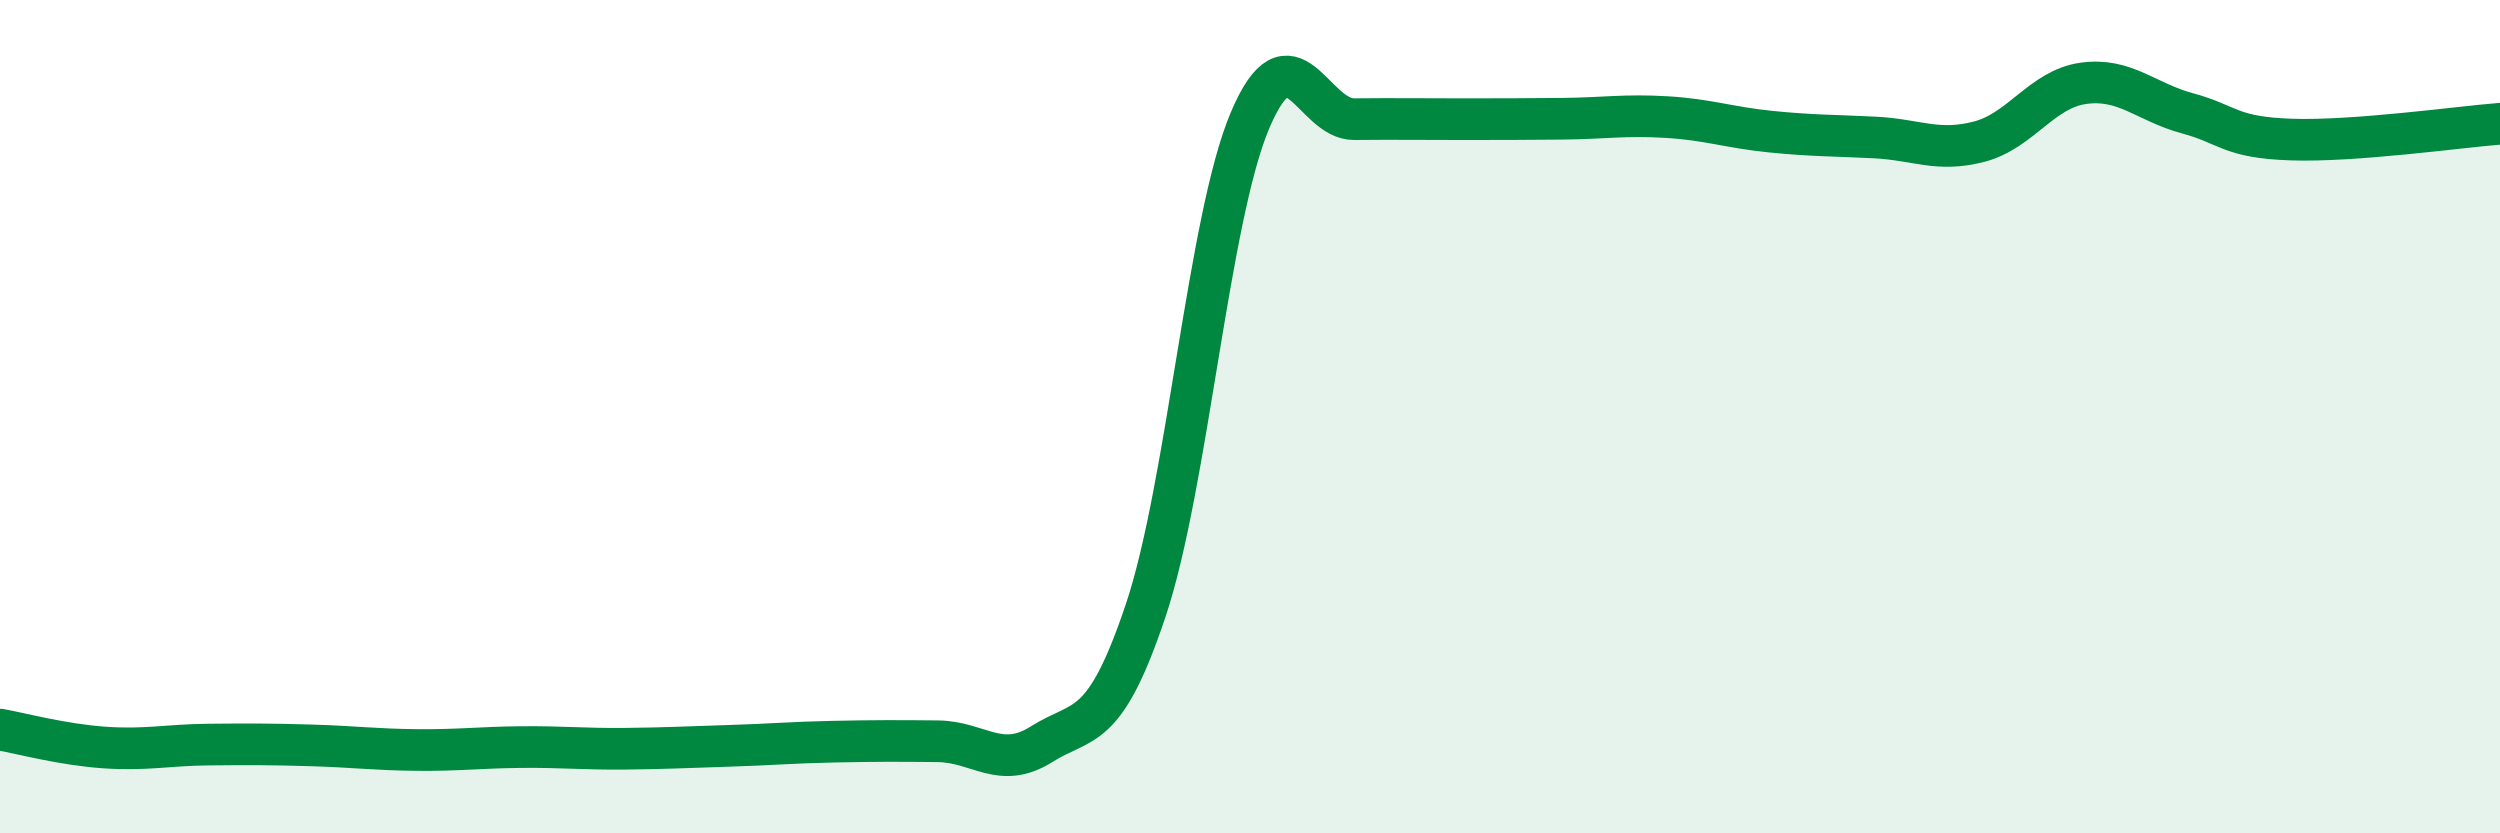
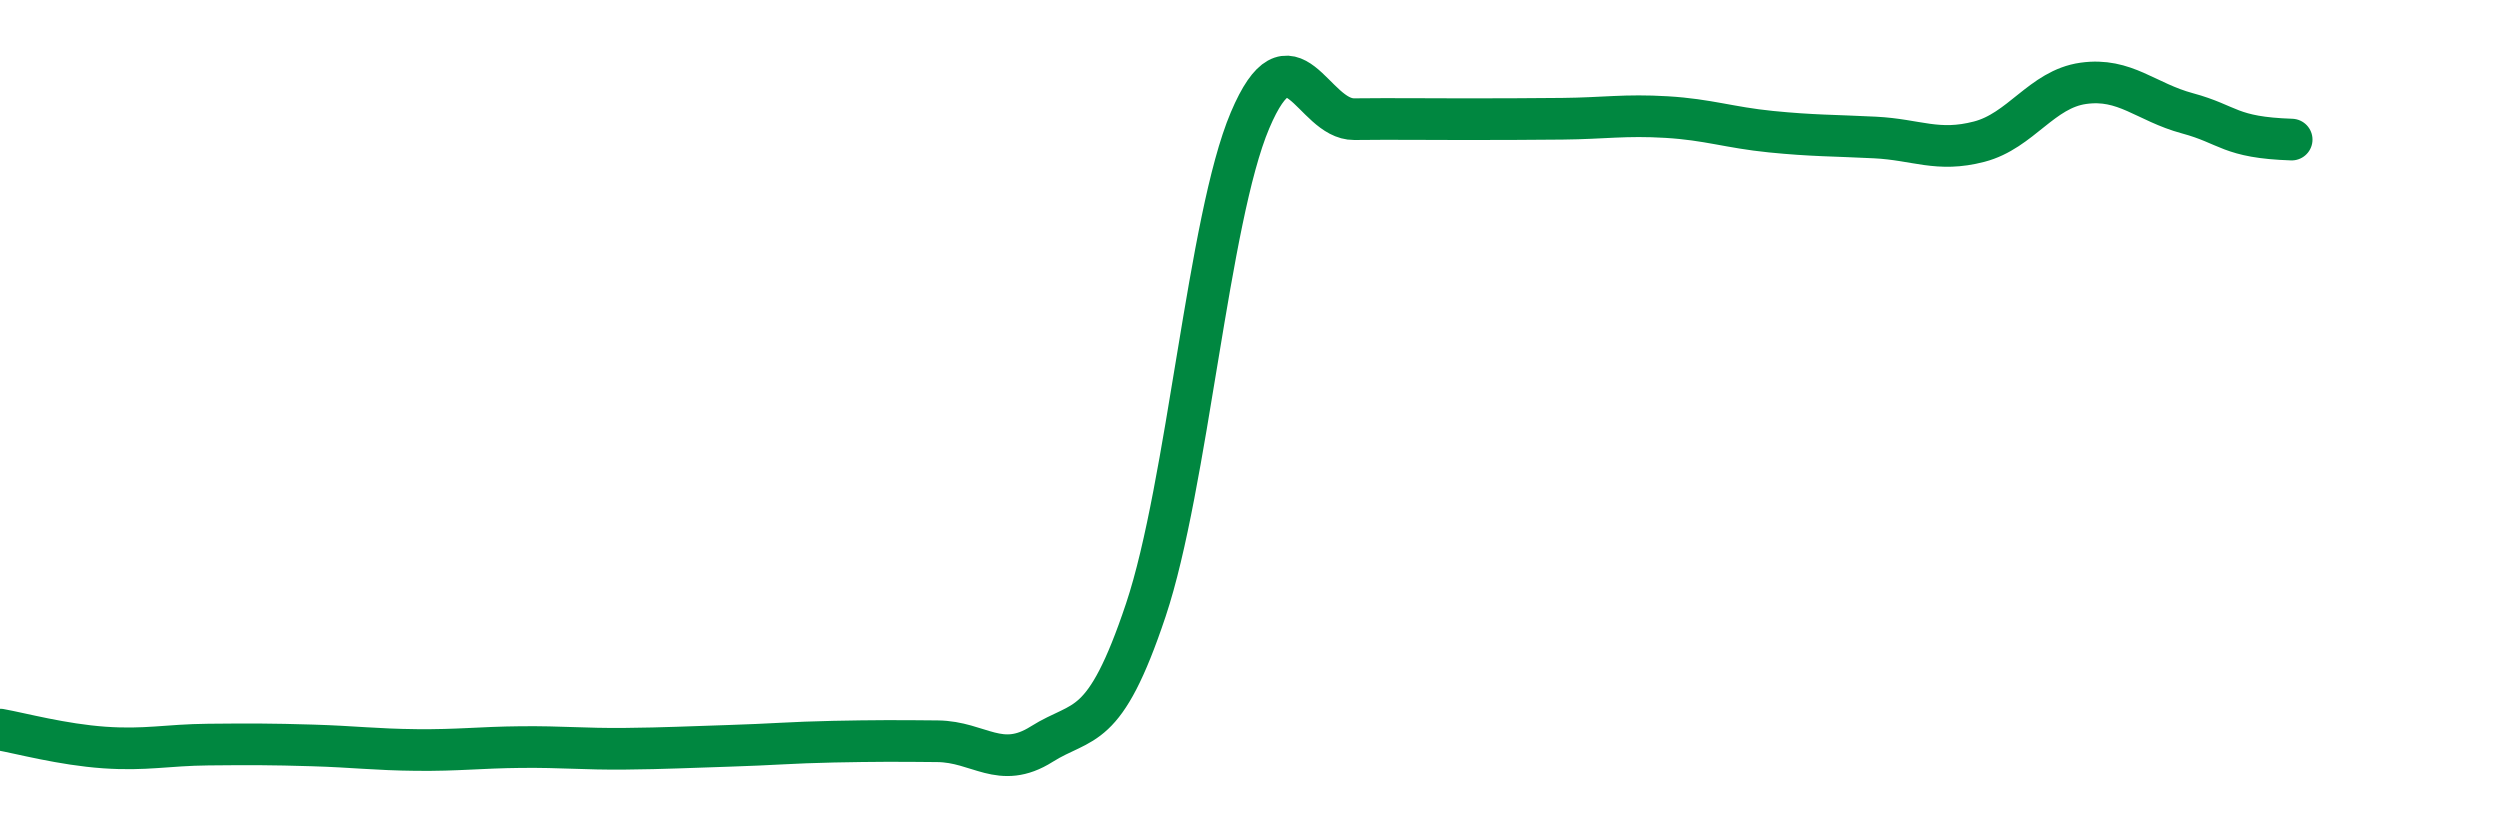
<svg xmlns="http://www.w3.org/2000/svg" width="60" height="20" viewBox="0 0 60 20">
-   <path d="M 0,17.51 C 0.5,17.6 1.5,17.87 2.5,17.94 C 3.5,18.01 4,17.88 5,17.87 C 6,17.86 6.5,17.86 7.5,17.89 C 8.5,17.92 9,17.99 10,18 C 11,18.01 11.5,17.94 12.5,17.93 C 13.5,17.92 14,17.98 15,17.97 C 16,17.96 16.5,17.93 17.5,17.9 C 18.5,17.87 19,17.82 20,17.8 C 21,17.78 21.5,17.78 22.5,17.79 C 23.5,17.8 24,18.49 25,17.86 C 26,17.23 26.5,17.63 27.5,14.64 C 28.5,11.65 29,5.25 30,2.89 C 31,0.53 31.5,2.87 32.5,2.86 C 33.5,2.85 34,2.86 35,2.86 C 36,2.86 36.5,2.86 37.5,2.85 C 38.5,2.84 39,2.75 40,2.81 C 41,2.87 41.5,3.06 42.5,3.16 C 43.5,3.26 44,3.25 45,3.3 C 46,3.35 46.5,3.66 47.5,3.4 C 48.5,3.14 49,2.14 50,2 C 51,1.86 51.5,2.45 52.5,2.72 C 53.5,2.99 53.5,3.3 55,3.35 C 56.5,3.4 59,3.05 60,2.97L60 20L0 20Z" fill="#008740" opacity="0.1" stroke-linecap="round" stroke-linejoin="round" />
-   <path d="M 0,17.51 C 0.5,17.6 1.5,17.87 2.5,17.94 C 3.5,18.01 4,17.88 5,17.87 C 6,17.86 6.5,17.86 7.5,17.89 C 8.5,17.92 9,17.99 10,18 C 11,18.01 11.5,17.94 12.5,17.93 C 13.5,17.92 14,17.98 15,17.97 C 16,17.96 16.5,17.93 17.5,17.9 C 18.5,17.87 19,17.82 20,17.8 C 21,17.78 21.5,17.78 22.5,17.79 C 23.5,17.8 24,18.49 25,17.86 C 26,17.23 26.5,17.63 27.5,14.64 C 28.5,11.65 29,5.25 30,2.89 C 31,0.53 31.5,2.87 32.5,2.86 C 33.5,2.85 34,2.86 35,2.86 C 36,2.86 36.5,2.86 37.5,2.85 C 38.5,2.84 39,2.75 40,2.81 C 41,2.87 41.5,3.06 42.5,3.16 C 43.5,3.26 44,3.25 45,3.3 C 46,3.35 46.5,3.66 47.5,3.4 C 48.5,3.14 49,2.14 50,2 C 51,1.86 51.5,2.45 52.5,2.72 C 53.5,2.99 53.5,3.3 55,3.35 C 56.5,3.4 59,3.05 60,2.97" stroke="#008740" stroke-width="1" fill="none" stroke-linecap="round" stroke-linejoin="round" />
+   <path d="M 0,17.51 C 0.5,17.6 1.5,17.87 2.5,17.94 C 3.5,18.01 4,17.88 5,17.87 C 6,17.86 6.5,17.86 7.5,17.89 C 8.5,17.92 9,17.99 10,18 C 11,18.01 11.5,17.94 12.5,17.93 C 13.5,17.92 14,17.98 15,17.97 C 16,17.96 16.5,17.93 17.5,17.9 C 18.5,17.87 19,17.82 20,17.8 C 21,17.78 21.5,17.78 22.5,17.79 C 23.5,17.8 24,18.49 25,17.86 C 26,17.23 26.5,17.63 27.5,14.64 C 28.5,11.65 29,5.25 30,2.89 C 31,0.53 31.5,2.87 32.5,2.86 C 33.5,2.85 34,2.86 35,2.86 C 36,2.86 36.5,2.86 37.5,2.85 C 38.5,2.84 39,2.75 40,2.81 C 41,2.87 41.5,3.06 42.5,3.16 C 43.5,3.26 44,3.25 45,3.3 C 46,3.35 46.5,3.66 47.5,3.4 C 48.5,3.14 49,2.14 50,2 C 51,1.86 51.5,2.45 52.5,2.72 C 53.5,2.99 53.5,3.3 55,3.35 " stroke="#008740" stroke-width="1" fill="none" stroke-linecap="round" stroke-linejoin="round" />
</svg>